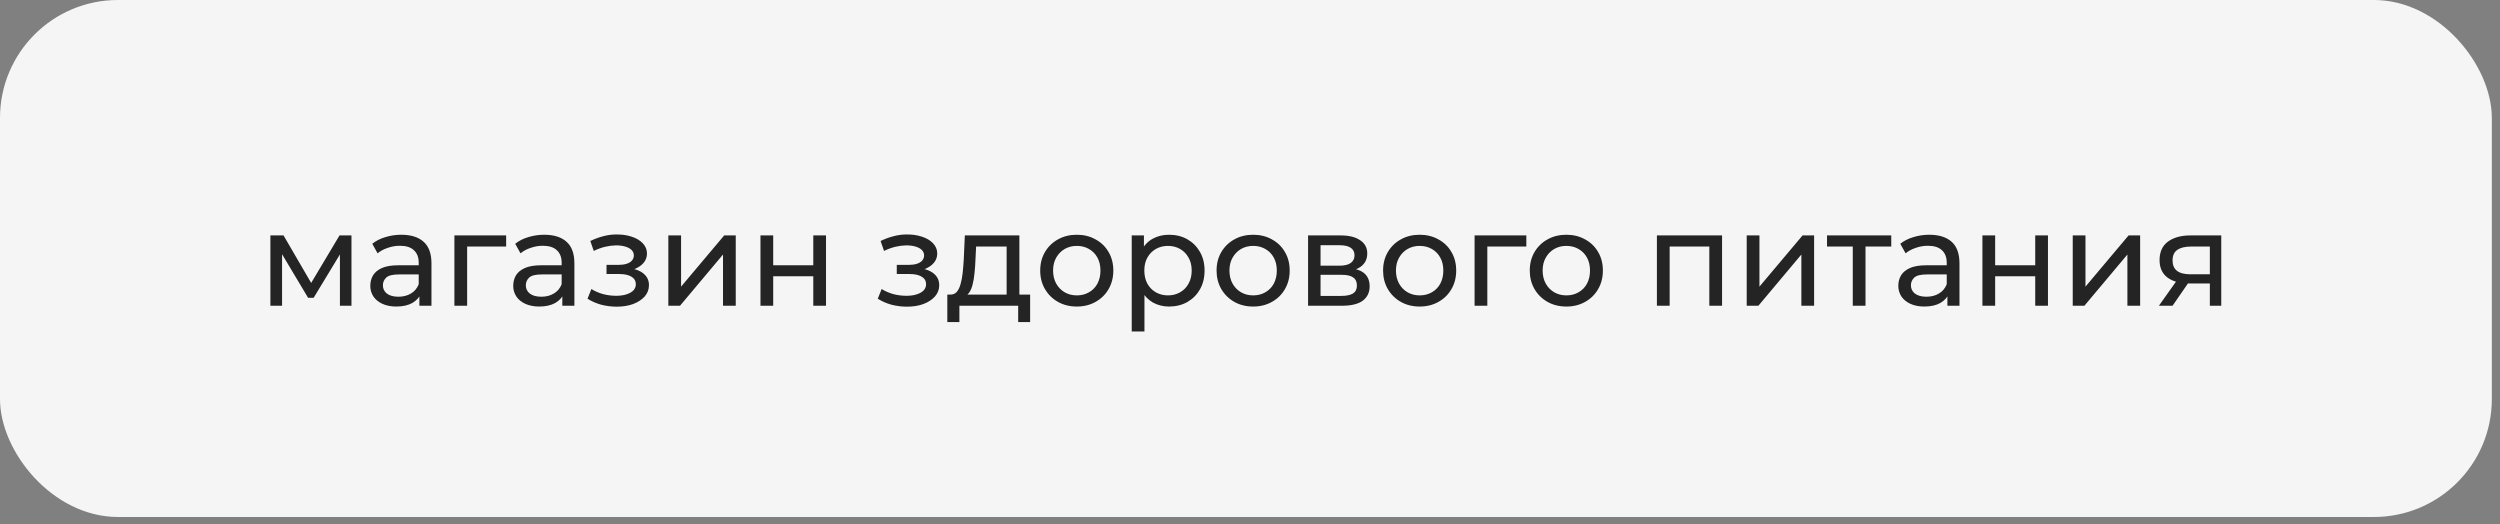
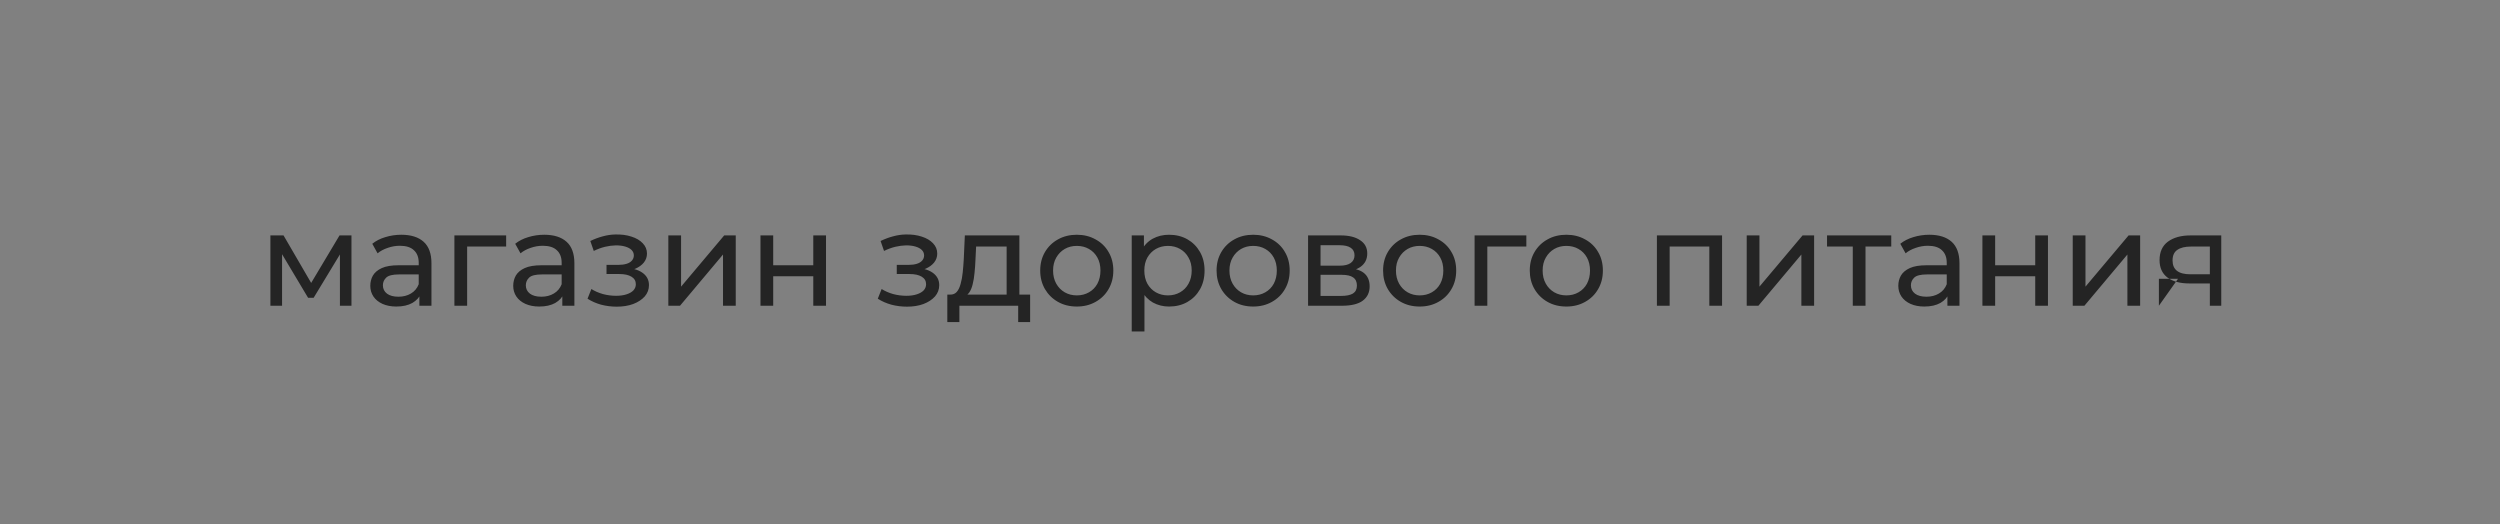
<svg xmlns="http://www.w3.org/2000/svg" width="291" height="61" viewBox="0 0 291 61" fill="none">
  <rect x="0" y="0" width="291" height="61" fill="#808080" stroke="none" />
-   <rect width="290.048" height="60.176" rx="13.725" fill="#F5F5F5" />
-   <path d="M31.474 35.588V27.402H33.003L36.525 33.457H35.907L39.521 27.402H40.911V35.588H39.567V29.07L39.814 29.209L36.509 34.661H35.86L32.54 29.101L32.833 29.039V35.588H31.474ZM48.816 35.588V33.858L48.739 33.534V30.584C48.739 29.956 48.554 29.472 48.183 29.132C47.823 28.782 47.277 28.607 46.546 28.607C46.062 28.607 45.589 28.689 45.125 28.854C44.662 29.008 44.27 29.219 43.951 29.487L43.334 28.375C43.756 28.035 44.26 27.778 44.847 27.603C45.444 27.418 46.067 27.325 46.716 27.325C47.838 27.325 48.703 27.598 49.311 28.143C49.918 28.689 50.222 29.523 50.222 30.646V35.588H48.816ZM46.129 35.681C45.522 35.681 44.986 35.578 44.523 35.372C44.07 35.166 43.72 34.883 43.472 34.522C43.225 34.152 43.102 33.735 43.102 33.271C43.102 32.828 43.205 32.427 43.411 32.066C43.627 31.706 43.972 31.418 44.446 31.202C44.929 30.985 45.578 30.877 46.392 30.877H48.986V31.943H46.453C45.712 31.943 45.213 32.066 44.955 32.314C44.698 32.561 44.569 32.859 44.569 33.209C44.569 33.611 44.729 33.935 45.048 34.182C45.367 34.419 45.81 34.538 46.376 34.538C46.932 34.538 47.416 34.414 47.828 34.167C48.25 33.92 48.554 33.559 48.739 33.086L49.033 34.105C48.837 34.589 48.492 34.975 47.998 35.264C47.504 35.542 46.881 35.681 46.129 35.681ZM52.892 35.588V27.402H58.916V28.7H54.02L54.375 28.36V35.588H52.892ZM65.453 35.588V33.858L65.376 33.534V30.584C65.376 29.956 65.191 29.472 64.82 29.132C64.46 28.782 63.914 28.607 63.183 28.607C62.699 28.607 62.225 28.689 61.762 28.854C61.298 29.008 60.907 29.219 60.588 29.487L59.97 28.375C60.392 28.035 60.897 27.778 61.484 27.603C62.081 27.418 62.704 27.325 63.353 27.325C64.475 27.325 65.34 27.598 65.948 28.143C66.555 28.689 66.859 29.523 66.859 30.646V35.588H65.453ZM62.766 35.681C62.158 35.681 61.623 35.578 61.16 35.372C60.706 35.166 60.356 34.883 60.109 34.522C59.862 34.152 59.739 33.735 59.739 33.271C59.739 32.828 59.842 32.427 60.047 32.066C60.264 31.706 60.609 31.418 61.082 31.202C61.566 30.985 62.215 30.877 63.028 30.877H65.623V31.943H63.09C62.349 31.943 61.849 32.066 61.592 32.314C61.335 32.561 61.206 32.859 61.206 33.209C61.206 33.611 61.365 33.935 61.685 34.182C62.004 34.419 62.447 34.538 63.013 34.538C63.569 34.538 64.053 34.414 64.465 34.167C64.887 33.92 65.191 33.559 65.376 33.086L65.669 34.105C65.474 34.589 65.129 34.975 64.635 35.264C64.141 35.542 63.517 35.681 62.766 35.681ZM71.787 35.696C71.169 35.696 70.562 35.619 69.965 35.465C69.378 35.3 68.852 35.068 68.389 34.769L68.837 33.642C69.228 33.889 69.676 34.085 70.181 34.229C70.685 34.363 71.195 34.43 71.71 34.43C72.183 34.43 72.59 34.373 72.93 34.26C73.28 34.147 73.548 33.992 73.733 33.796C73.918 33.59 74.011 33.354 74.011 33.086C74.011 32.705 73.841 32.411 73.501 32.206C73.162 32 72.688 31.897 72.081 31.897H70.598V30.831H71.988C72.348 30.831 72.662 30.79 72.93 30.707C73.198 30.625 73.404 30.501 73.548 30.337C73.702 30.162 73.779 29.961 73.779 29.734C73.779 29.487 73.692 29.276 73.517 29.101C73.342 28.926 73.095 28.792 72.775 28.7C72.467 28.607 72.101 28.561 71.679 28.561C71.267 28.571 70.845 28.627 70.412 28.73C69.99 28.833 69.558 28.993 69.115 29.209L68.713 28.051C69.208 27.814 69.692 27.634 70.165 27.51C70.649 27.376 71.128 27.304 71.602 27.294C72.312 27.273 72.945 27.356 73.501 27.541C74.058 27.716 74.495 27.974 74.814 28.313C75.144 28.653 75.308 29.055 75.308 29.518C75.308 29.909 75.185 30.259 74.938 30.568C74.691 30.867 74.361 31.104 73.949 31.279C73.537 31.454 73.064 31.541 72.528 31.541L72.59 31.186C73.507 31.186 74.227 31.366 74.752 31.727C75.278 32.087 75.54 32.576 75.54 33.194C75.54 33.688 75.376 34.126 75.046 34.507C74.716 34.877 74.269 35.171 73.702 35.387C73.146 35.593 72.508 35.696 71.787 35.696ZM77.794 35.588V27.402H79.277V33.364L84.297 27.402H85.641V35.588H84.158V29.626L79.153 35.588H77.794ZM88.519 35.588V27.402H90.001V30.877H94.666V27.402H96.148V35.588H94.666V32.159H90.001V35.588H88.519ZM105.573 35.696C104.956 35.696 104.348 35.619 103.751 35.465C103.164 35.3 102.639 35.068 102.175 34.769L102.623 33.642C103.015 33.889 103.463 34.085 103.967 34.229C104.472 34.363 104.981 34.43 105.496 34.43C105.97 34.43 106.377 34.373 106.716 34.26C107.066 34.147 107.334 33.992 107.519 33.796C107.705 33.59 107.797 33.354 107.797 33.086C107.797 32.705 107.628 32.411 107.288 32.206C106.948 32 106.474 31.897 105.867 31.897H104.384V30.831H105.774C106.135 30.831 106.449 30.79 106.716 30.707C106.984 30.625 107.19 30.501 107.334 30.337C107.489 30.162 107.566 29.961 107.566 29.734C107.566 29.487 107.478 29.276 107.303 29.101C107.128 28.926 106.881 28.792 106.562 28.7C106.253 28.607 105.887 28.561 105.465 28.561C105.053 28.571 104.631 28.627 104.199 28.73C103.777 28.833 103.344 28.993 102.901 29.209L102.5 28.051C102.994 27.814 103.478 27.634 103.952 27.51C104.436 27.376 104.914 27.304 105.388 27.294C106.099 27.273 106.732 27.356 107.288 27.541C107.844 27.716 108.281 27.974 108.601 28.313C108.93 28.653 109.095 29.055 109.095 29.518C109.095 29.909 108.971 30.259 108.724 30.568C108.477 30.867 108.148 31.104 107.736 31.279C107.324 31.454 106.85 31.541 106.315 31.541L106.377 31.186C107.293 31.186 108.014 31.366 108.539 31.727C109.064 32.087 109.327 32.576 109.327 33.194C109.327 33.688 109.162 34.126 108.832 34.507C108.503 34.877 108.055 35.171 107.489 35.387C106.933 35.593 106.294 35.696 105.573 35.696ZM117.172 34.893V28.7H113.619L113.542 30.275C113.522 30.79 113.486 31.289 113.434 31.773C113.393 32.247 113.321 32.684 113.218 33.086C113.125 33.487 112.986 33.817 112.801 34.074C112.616 34.332 112.368 34.491 112.059 34.553L110.592 34.291C110.911 34.301 111.169 34.198 111.364 33.982C111.56 33.755 111.709 33.446 111.812 33.055C111.926 32.664 112.008 32.221 112.059 31.727C112.111 31.222 112.152 30.702 112.183 30.167L112.307 27.402H118.655V34.893H117.172ZM110.268 37.488V34.291H119.906V37.488H118.516V35.588H111.673V37.488H110.268ZM125.343 35.681C124.52 35.681 123.789 35.501 123.15 35.14C122.512 34.78 122.007 34.285 121.636 33.657C121.266 33.019 121.08 32.298 121.08 31.495C121.08 30.682 121.266 29.961 121.636 29.333C122.007 28.705 122.512 28.215 123.15 27.865C123.789 27.505 124.52 27.325 125.343 27.325C126.157 27.325 126.883 27.505 127.521 27.865C128.17 28.215 128.674 28.705 129.035 29.333C129.405 29.951 129.591 30.671 129.591 31.495C129.591 32.309 129.405 33.029 129.035 33.657C128.674 34.285 128.17 34.78 127.521 35.14C126.883 35.501 126.157 35.681 125.343 35.681ZM125.343 34.383C125.868 34.383 126.337 34.265 126.749 34.028C127.171 33.791 127.501 33.457 127.737 33.024C127.974 32.581 128.093 32.072 128.093 31.495C128.093 30.908 127.974 30.404 127.737 29.981C127.501 29.549 127.171 29.214 126.749 28.977C126.337 28.741 125.868 28.622 125.343 28.622C124.818 28.622 124.35 28.741 123.938 28.977C123.526 29.214 123.196 29.549 122.949 29.981C122.702 30.404 122.579 30.908 122.579 31.495C122.579 32.072 122.702 32.581 122.949 33.024C123.196 33.457 123.526 33.791 123.938 34.028C124.35 34.265 124.818 34.383 125.343 34.383ZM136.072 35.681C135.392 35.681 134.769 35.526 134.203 35.217C133.647 34.898 133.199 34.43 132.859 33.812C132.53 33.194 132.365 32.422 132.365 31.495C132.365 30.568 132.525 29.796 132.844 29.178C133.173 28.561 133.616 28.097 134.172 27.788C134.738 27.479 135.372 27.325 136.072 27.325C136.875 27.325 137.586 27.5 138.203 27.85C138.821 28.2 139.31 28.689 139.671 29.317C140.031 29.935 140.211 30.661 140.211 31.495C140.211 32.329 140.031 33.06 139.671 33.688C139.31 34.316 138.821 34.806 138.203 35.156C137.586 35.506 136.875 35.681 136.072 35.681ZM131.732 38.584V27.402H133.153V29.611L133.06 31.511L133.215 33.41V38.584H131.732ZM135.948 34.383C136.474 34.383 136.942 34.265 137.354 34.028C137.776 33.791 138.106 33.457 138.342 33.024C138.589 32.581 138.713 32.072 138.713 31.495C138.713 30.908 138.589 30.404 138.342 29.981C138.106 29.549 137.776 29.214 137.354 28.977C136.942 28.741 136.474 28.622 135.948 28.622C135.434 28.622 134.965 28.741 134.543 28.977C134.131 29.214 133.801 29.549 133.554 29.981C133.318 30.404 133.199 30.908 133.199 31.495C133.199 32.072 133.318 32.581 133.554 33.024C133.801 33.457 134.131 33.791 134.543 34.028C134.965 34.265 135.434 34.383 135.948 34.383ZM145.872 35.681C145.048 35.681 144.317 35.501 143.678 35.14C143.04 34.78 142.535 34.285 142.165 33.657C141.794 33.019 141.609 32.298 141.609 31.495C141.609 30.682 141.794 29.961 142.165 29.333C142.535 28.705 143.04 28.215 143.678 27.865C144.317 27.505 145.048 27.325 145.872 27.325C146.685 27.325 147.411 27.505 148.049 27.865C148.698 28.215 149.203 28.705 149.563 29.333C149.934 29.951 150.119 30.671 150.119 31.495C150.119 32.309 149.934 33.029 149.563 33.657C149.203 34.285 148.698 34.78 148.049 35.14C147.411 35.501 146.685 35.681 145.872 35.681ZM145.872 34.383C146.397 34.383 146.865 34.265 147.277 34.028C147.699 33.791 148.029 33.457 148.266 33.024C148.502 32.581 148.621 32.072 148.621 31.495C148.621 30.908 148.502 30.404 148.266 29.981C148.029 29.549 147.699 29.214 147.277 28.977C146.865 28.741 146.397 28.622 145.872 28.622C145.346 28.622 144.878 28.741 144.466 28.977C144.054 29.214 143.725 29.549 143.478 29.981C143.23 30.404 143.107 30.908 143.107 31.495C143.107 32.072 143.23 32.581 143.478 33.024C143.725 33.457 144.054 33.791 144.466 34.028C144.878 34.265 145.346 34.383 145.872 34.383ZM152.26 35.588V27.402H156.06C157.017 27.402 157.769 27.587 158.315 27.958C158.871 28.319 159.149 28.833 159.149 29.503C159.149 30.172 158.886 30.692 158.361 31.063C157.846 31.423 157.161 31.603 156.307 31.603L156.538 31.202C157.517 31.202 158.242 31.382 158.716 31.742C159.19 32.102 159.427 32.633 159.427 33.333C159.427 34.044 159.159 34.599 158.623 35.001C158.098 35.392 157.29 35.588 156.199 35.588H152.26ZM153.712 34.445H156.09C156.708 34.445 157.172 34.352 157.481 34.167C157.789 33.971 157.944 33.663 157.944 33.24C157.944 32.808 157.8 32.494 157.511 32.298C157.233 32.092 156.791 31.989 156.183 31.989H153.712V34.445ZM153.712 30.924H155.936C156.502 30.924 156.93 30.821 157.218 30.615C157.517 30.398 157.666 30.1 157.666 29.719C157.666 29.328 157.517 29.034 157.218 28.838C156.93 28.643 156.502 28.545 155.936 28.545H153.712V30.924ZM165.253 35.681C164.43 35.681 163.699 35.501 163.06 35.14C162.422 34.78 161.917 34.285 161.547 33.657C161.176 33.019 160.991 32.298 160.991 31.495C160.991 30.682 161.176 29.961 161.547 29.333C161.917 28.705 162.422 28.215 163.06 27.865C163.699 27.505 164.43 27.325 165.253 27.325C166.067 27.325 166.793 27.505 167.431 27.865C168.08 28.215 168.584 28.705 168.945 29.333C169.316 29.951 169.501 30.671 169.501 31.495C169.501 32.309 169.316 33.029 168.945 33.657C168.584 34.285 168.08 34.78 167.431 35.14C166.793 35.501 166.067 35.681 165.253 35.681ZM165.253 34.383C165.779 34.383 166.247 34.265 166.659 34.028C167.081 33.791 167.411 33.457 167.647 33.024C167.884 32.581 168.003 32.072 168.003 31.495C168.003 30.908 167.884 30.404 167.647 29.981C167.411 29.549 167.081 29.214 166.659 28.977C166.247 28.741 165.779 28.622 165.253 28.622C164.728 28.622 164.26 28.741 163.848 28.977C163.436 29.214 163.107 29.549 162.859 29.981C162.612 30.404 162.489 30.908 162.489 31.495C162.489 32.072 162.612 32.581 162.859 33.024C163.107 33.457 163.436 33.791 163.848 34.028C164.26 34.265 164.728 34.383 165.253 34.383ZM171.642 35.588V27.402H177.666V28.7H172.769L173.125 28.36V35.588H171.642ZM182.328 35.681C181.504 35.681 180.773 35.501 180.134 35.14C179.496 34.78 178.991 34.285 178.621 33.657C178.25 33.019 178.065 32.298 178.065 31.495C178.065 30.682 178.25 29.961 178.621 29.333C178.991 28.705 179.496 28.215 180.134 27.865C180.773 27.505 181.504 27.325 182.328 27.325C183.141 27.325 183.867 27.505 184.505 27.865C185.154 28.215 185.659 28.705 186.019 29.333C186.39 29.951 186.575 30.671 186.575 31.495C186.575 32.309 186.39 33.029 186.019 33.657C185.659 34.285 185.154 34.78 184.505 35.14C183.867 35.501 183.141 35.681 182.328 35.681ZM182.328 34.383C182.853 34.383 183.321 34.265 183.733 34.028C184.155 33.791 184.485 33.457 184.722 33.024C184.958 32.581 185.077 32.072 185.077 31.495C185.077 30.908 184.958 30.404 184.722 29.981C184.485 29.549 184.155 29.214 183.733 28.977C183.321 28.741 182.853 28.622 182.328 28.622C181.802 28.622 181.334 28.741 180.922 28.977C180.51 29.214 180.181 29.549 179.934 29.981C179.686 30.404 179.563 30.908 179.563 31.495C179.563 32.072 179.686 32.581 179.934 33.024C180.181 33.457 180.51 33.791 180.922 34.028C181.334 34.265 181.802 34.383 182.328 34.383ZM192.864 35.588V27.402H200.448V35.588H198.965V28.329L199.32 28.7H193.991L194.347 28.329V35.588H192.864ZM203.317 35.588V27.402H204.799V33.364L209.819 27.402H211.163V35.588H209.68V29.626L204.676 35.588H203.317ZM215.663 35.588V28.313L216.033 28.7H212.666V27.402H220.142V28.7H216.79L217.145 28.313V35.588H215.663ZM226.677 35.588V33.858L226.6 33.534V30.584C226.6 29.956 226.415 29.472 226.044 29.132C225.684 28.782 225.138 28.607 224.407 28.607C223.923 28.607 223.449 28.689 222.986 28.854C222.523 29.008 222.131 29.219 221.812 29.487L221.194 28.375C221.617 28.035 222.121 27.778 222.708 27.603C223.305 27.418 223.928 27.325 224.577 27.325C225.699 27.325 226.564 27.598 227.172 28.143C227.779 28.689 228.083 29.523 228.083 30.646V35.588H226.677ZM223.99 35.681C223.383 35.681 222.847 35.578 222.384 35.372C221.931 35.166 221.581 34.883 221.333 34.522C221.086 34.152 220.963 33.735 220.963 33.271C220.963 32.828 221.066 32.427 221.272 32.066C221.488 31.706 221.833 31.418 222.307 31.202C222.79 30.985 223.439 30.877 224.253 30.877H226.847V31.943H224.314C223.573 31.943 223.074 32.066 222.816 32.314C222.559 32.561 222.43 32.859 222.43 33.209C222.43 33.611 222.59 33.935 222.909 34.182C223.228 34.419 223.671 34.538 224.237 34.538C224.793 34.538 225.277 34.414 225.689 34.167C226.111 33.92 226.415 33.559 226.6 33.086L226.894 34.105C226.698 34.589 226.353 34.975 225.859 35.264C225.365 35.542 224.742 35.681 223.99 35.681ZM230.753 35.588V27.402H232.236V30.877H236.9V27.402H238.383V35.588H236.9V32.159H232.236V35.588H230.753ZM241.266 35.588V27.402H242.749V33.364L247.768 27.402H249.112V35.588H247.629V29.626L242.625 35.588H241.266ZM257.226 35.588V32.715L257.458 32.993H254.847C253.756 32.993 252.901 32.761 252.284 32.298C251.676 31.835 251.372 31.16 251.372 30.275C251.372 29.328 251.697 28.612 252.345 28.128C253.004 27.644 253.88 27.402 254.971 27.402H258.554V35.588H257.226ZM251.295 35.588L253.519 32.453H255.048L252.886 35.588H251.295ZM257.226 32.252V28.282L257.458 28.7H255.017C254.338 28.7 253.813 28.828 253.442 29.086C253.071 29.333 252.886 29.745 252.886 30.321C252.886 31.392 253.576 31.927 254.956 31.927H257.458L257.226 32.252Z" fill="#242424" />
+   <path d="M31.474 35.588V27.402H33.003L36.525 33.457H35.907L39.521 27.402H40.911V35.588H39.567V29.07L39.814 29.209L36.509 34.661H35.86L32.54 29.101L32.833 29.039V35.588H31.474ZM48.816 35.588V33.858L48.739 33.534V30.584C48.739 29.956 48.554 29.472 48.183 29.132C47.823 28.782 47.277 28.607 46.546 28.607C46.062 28.607 45.589 28.689 45.125 28.854C44.662 29.008 44.27 29.219 43.951 29.487L43.334 28.375C43.756 28.035 44.26 27.778 44.847 27.603C45.444 27.418 46.067 27.325 46.716 27.325C47.838 27.325 48.703 27.598 49.311 28.143C49.918 28.689 50.222 29.523 50.222 30.646V35.588H48.816ZM46.129 35.681C45.522 35.681 44.986 35.578 44.523 35.372C44.07 35.166 43.72 34.883 43.472 34.522C43.225 34.152 43.102 33.735 43.102 33.271C43.102 32.828 43.205 32.427 43.411 32.066C43.627 31.706 43.972 31.418 44.446 31.202C44.929 30.985 45.578 30.877 46.392 30.877H48.986V31.943H46.453C45.712 31.943 45.213 32.066 44.955 32.314C44.698 32.561 44.569 32.859 44.569 33.209C44.569 33.611 44.729 33.935 45.048 34.182C45.367 34.419 45.81 34.538 46.376 34.538C46.932 34.538 47.416 34.414 47.828 34.167C48.25 33.92 48.554 33.559 48.739 33.086L49.033 34.105C48.837 34.589 48.492 34.975 47.998 35.264C47.504 35.542 46.881 35.681 46.129 35.681ZM52.892 35.588V27.402H58.916V28.7H54.02L54.375 28.36V35.588H52.892ZM65.453 35.588V33.858L65.376 33.534V30.584C65.376 29.956 65.191 29.472 64.82 29.132C64.46 28.782 63.914 28.607 63.183 28.607C62.699 28.607 62.225 28.689 61.762 28.854C61.298 29.008 60.907 29.219 60.588 29.487L59.97 28.375C60.392 28.035 60.897 27.778 61.484 27.603C62.081 27.418 62.704 27.325 63.353 27.325C64.475 27.325 65.34 27.598 65.948 28.143C66.555 28.689 66.859 29.523 66.859 30.646V35.588H65.453ZM62.766 35.681C62.158 35.681 61.623 35.578 61.16 35.372C60.706 35.166 60.356 34.883 60.109 34.522C59.862 34.152 59.739 33.735 59.739 33.271C59.739 32.828 59.842 32.427 60.047 32.066C60.264 31.706 60.609 31.418 61.082 31.202C61.566 30.985 62.215 30.877 63.028 30.877H65.623V31.943H63.09C62.349 31.943 61.849 32.066 61.592 32.314C61.335 32.561 61.206 32.859 61.206 33.209C61.206 33.611 61.365 33.935 61.685 34.182C62.004 34.419 62.447 34.538 63.013 34.538C63.569 34.538 64.053 34.414 64.465 34.167C64.887 33.92 65.191 33.559 65.376 33.086L65.669 34.105C65.474 34.589 65.129 34.975 64.635 35.264C64.141 35.542 63.517 35.681 62.766 35.681ZM71.787 35.696C71.169 35.696 70.562 35.619 69.965 35.465C69.378 35.3 68.852 35.068 68.389 34.769L68.837 33.642C69.228 33.889 69.676 34.085 70.181 34.229C70.685 34.363 71.195 34.43 71.71 34.43C72.183 34.43 72.59 34.373 72.93 34.26C73.28 34.147 73.548 33.992 73.733 33.796C73.918 33.59 74.011 33.354 74.011 33.086C74.011 32.705 73.841 32.411 73.501 32.206C73.162 32 72.688 31.897 72.081 31.897H70.598V30.831H71.988C72.348 30.831 72.662 30.79 72.93 30.707C73.198 30.625 73.404 30.501 73.548 30.337C73.702 30.162 73.779 29.961 73.779 29.734C73.779 29.487 73.692 29.276 73.517 29.101C73.342 28.926 73.095 28.792 72.775 28.7C72.467 28.607 72.101 28.561 71.679 28.561C71.267 28.571 70.845 28.627 70.412 28.73C69.99 28.833 69.558 28.993 69.115 29.209L68.713 28.051C69.208 27.814 69.692 27.634 70.165 27.51C70.649 27.376 71.128 27.304 71.602 27.294C72.312 27.273 72.945 27.356 73.501 27.541C74.058 27.716 74.495 27.974 74.814 28.313C75.144 28.653 75.308 29.055 75.308 29.518C75.308 29.909 75.185 30.259 74.938 30.568C74.691 30.867 74.361 31.104 73.949 31.279C73.537 31.454 73.064 31.541 72.528 31.541L72.59 31.186C73.507 31.186 74.227 31.366 74.752 31.727C75.278 32.087 75.54 32.576 75.54 33.194C75.54 33.688 75.376 34.126 75.046 34.507C74.716 34.877 74.269 35.171 73.702 35.387C73.146 35.593 72.508 35.696 71.787 35.696ZM77.794 35.588V27.402H79.277V33.364L84.297 27.402H85.641V35.588H84.158V29.626L79.153 35.588H77.794ZM88.519 35.588V27.402H90.001V30.877H94.666V27.402H96.148V35.588H94.666V32.159H90.001V35.588H88.519ZM105.573 35.696C104.956 35.696 104.348 35.619 103.751 35.465C103.164 35.3 102.639 35.068 102.175 34.769L102.623 33.642C103.015 33.889 103.463 34.085 103.967 34.229C104.472 34.363 104.981 34.43 105.496 34.43C105.97 34.43 106.377 34.373 106.716 34.26C107.066 34.147 107.334 33.992 107.519 33.796C107.705 33.59 107.797 33.354 107.797 33.086C107.797 32.705 107.628 32.411 107.288 32.206C106.948 32 106.474 31.897 105.867 31.897H104.384V30.831H105.774C106.135 30.831 106.449 30.79 106.716 30.707C106.984 30.625 107.19 30.501 107.334 30.337C107.489 30.162 107.566 29.961 107.566 29.734C107.566 29.487 107.478 29.276 107.303 29.101C107.128 28.926 106.881 28.792 106.562 28.7C106.253 28.607 105.887 28.561 105.465 28.561C105.053 28.571 104.631 28.627 104.199 28.73C103.777 28.833 103.344 28.993 102.901 29.209L102.5 28.051C102.994 27.814 103.478 27.634 103.952 27.51C104.436 27.376 104.914 27.304 105.388 27.294C106.099 27.273 106.732 27.356 107.288 27.541C107.844 27.716 108.281 27.974 108.601 28.313C108.93 28.653 109.095 29.055 109.095 29.518C109.095 29.909 108.971 30.259 108.724 30.568C108.477 30.867 108.148 31.104 107.736 31.279C107.324 31.454 106.85 31.541 106.315 31.541L106.377 31.186C107.293 31.186 108.014 31.366 108.539 31.727C109.064 32.087 109.327 32.576 109.327 33.194C109.327 33.688 109.162 34.126 108.832 34.507C108.503 34.877 108.055 35.171 107.489 35.387C106.933 35.593 106.294 35.696 105.573 35.696ZM117.172 34.893V28.7H113.619L113.542 30.275C113.522 30.79 113.486 31.289 113.434 31.773C113.393 32.247 113.321 32.684 113.218 33.086C113.125 33.487 112.986 33.817 112.801 34.074C112.616 34.332 112.368 34.491 112.059 34.553L110.592 34.291C110.911 34.301 111.169 34.198 111.364 33.982C111.56 33.755 111.709 33.446 111.812 33.055C111.926 32.664 112.008 32.221 112.059 31.727C112.111 31.222 112.152 30.702 112.183 30.167L112.307 27.402H118.655V34.893H117.172ZM110.268 37.488V34.291H119.906V37.488H118.516V35.588H111.673V37.488H110.268ZM125.343 35.681C124.52 35.681 123.789 35.501 123.15 35.14C122.512 34.78 122.007 34.285 121.636 33.657C121.266 33.019 121.08 32.298 121.08 31.495C121.08 30.682 121.266 29.961 121.636 29.333C122.007 28.705 122.512 28.215 123.15 27.865C123.789 27.505 124.52 27.325 125.343 27.325C126.157 27.325 126.883 27.505 127.521 27.865C128.17 28.215 128.674 28.705 129.035 29.333C129.405 29.951 129.591 30.671 129.591 31.495C129.591 32.309 129.405 33.029 129.035 33.657C128.674 34.285 128.17 34.78 127.521 35.14C126.883 35.501 126.157 35.681 125.343 35.681ZM125.343 34.383C125.868 34.383 126.337 34.265 126.749 34.028C127.171 33.791 127.501 33.457 127.737 33.024C127.974 32.581 128.093 32.072 128.093 31.495C128.093 30.908 127.974 30.404 127.737 29.981C127.501 29.549 127.171 29.214 126.749 28.977C126.337 28.741 125.868 28.622 125.343 28.622C124.818 28.622 124.35 28.741 123.938 28.977C123.526 29.214 123.196 29.549 122.949 29.981C122.702 30.404 122.579 30.908 122.579 31.495C122.579 32.072 122.702 32.581 122.949 33.024C123.196 33.457 123.526 33.791 123.938 34.028C124.35 34.265 124.818 34.383 125.343 34.383ZM136.072 35.681C135.392 35.681 134.769 35.526 134.203 35.217C133.647 34.898 133.199 34.43 132.859 33.812C132.53 33.194 132.365 32.422 132.365 31.495C132.365 30.568 132.525 29.796 132.844 29.178C133.173 28.561 133.616 28.097 134.172 27.788C134.738 27.479 135.372 27.325 136.072 27.325C136.875 27.325 137.586 27.5 138.203 27.85C138.821 28.2 139.31 28.689 139.671 29.317C140.031 29.935 140.211 30.661 140.211 31.495C140.211 32.329 140.031 33.06 139.671 33.688C139.31 34.316 138.821 34.806 138.203 35.156C137.586 35.506 136.875 35.681 136.072 35.681ZM131.732 38.584V27.402H133.153V29.611L133.06 31.511L133.215 33.41V38.584H131.732ZM135.948 34.383C136.474 34.383 136.942 34.265 137.354 34.028C137.776 33.791 138.106 33.457 138.342 33.024C138.589 32.581 138.713 32.072 138.713 31.495C138.713 30.908 138.589 30.404 138.342 29.981C138.106 29.549 137.776 29.214 137.354 28.977C136.942 28.741 136.474 28.622 135.948 28.622C135.434 28.622 134.965 28.741 134.543 28.977C134.131 29.214 133.801 29.549 133.554 29.981C133.318 30.404 133.199 30.908 133.199 31.495C133.199 32.072 133.318 32.581 133.554 33.024C133.801 33.457 134.131 33.791 134.543 34.028C134.965 34.265 135.434 34.383 135.948 34.383ZM145.872 35.681C145.048 35.681 144.317 35.501 143.678 35.14C143.04 34.78 142.535 34.285 142.165 33.657C141.794 33.019 141.609 32.298 141.609 31.495C141.609 30.682 141.794 29.961 142.165 29.333C142.535 28.705 143.04 28.215 143.678 27.865C144.317 27.505 145.048 27.325 145.872 27.325C146.685 27.325 147.411 27.505 148.049 27.865C148.698 28.215 149.203 28.705 149.563 29.333C149.934 29.951 150.119 30.671 150.119 31.495C150.119 32.309 149.934 33.029 149.563 33.657C149.203 34.285 148.698 34.78 148.049 35.14C147.411 35.501 146.685 35.681 145.872 35.681ZM145.872 34.383C146.397 34.383 146.865 34.265 147.277 34.028C147.699 33.791 148.029 33.457 148.266 33.024C148.502 32.581 148.621 32.072 148.621 31.495C148.621 30.908 148.502 30.404 148.266 29.981C148.029 29.549 147.699 29.214 147.277 28.977C146.865 28.741 146.397 28.622 145.872 28.622C145.346 28.622 144.878 28.741 144.466 28.977C144.054 29.214 143.725 29.549 143.478 29.981C143.23 30.404 143.107 30.908 143.107 31.495C143.107 32.072 143.23 32.581 143.478 33.024C143.725 33.457 144.054 33.791 144.466 34.028C144.878 34.265 145.346 34.383 145.872 34.383ZM152.26 35.588V27.402H156.06C157.017 27.402 157.769 27.587 158.315 27.958C158.871 28.319 159.149 28.833 159.149 29.503C159.149 30.172 158.886 30.692 158.361 31.063C157.846 31.423 157.161 31.603 156.307 31.603L156.538 31.202C157.517 31.202 158.242 31.382 158.716 31.742C159.19 32.102 159.427 32.633 159.427 33.333C159.427 34.044 159.159 34.599 158.623 35.001C158.098 35.392 157.29 35.588 156.199 35.588H152.26ZM153.712 34.445H156.09C156.708 34.445 157.172 34.352 157.481 34.167C157.789 33.971 157.944 33.663 157.944 33.24C157.944 32.808 157.8 32.494 157.511 32.298C157.233 32.092 156.791 31.989 156.183 31.989H153.712V34.445ZM153.712 30.924H155.936C156.502 30.924 156.93 30.821 157.218 30.615C157.517 30.398 157.666 30.1 157.666 29.719C157.666 29.328 157.517 29.034 157.218 28.838C156.93 28.643 156.502 28.545 155.936 28.545H153.712V30.924ZM165.253 35.681C164.43 35.681 163.699 35.501 163.06 35.14C162.422 34.78 161.917 34.285 161.547 33.657C161.176 33.019 160.991 32.298 160.991 31.495C160.991 30.682 161.176 29.961 161.547 29.333C161.917 28.705 162.422 28.215 163.06 27.865C163.699 27.505 164.43 27.325 165.253 27.325C166.067 27.325 166.793 27.505 167.431 27.865C168.08 28.215 168.584 28.705 168.945 29.333C169.316 29.951 169.501 30.671 169.501 31.495C169.501 32.309 169.316 33.029 168.945 33.657C168.584 34.285 168.08 34.78 167.431 35.14C166.793 35.501 166.067 35.681 165.253 35.681ZM165.253 34.383C165.779 34.383 166.247 34.265 166.659 34.028C167.081 33.791 167.411 33.457 167.647 33.024C167.884 32.581 168.003 32.072 168.003 31.495C168.003 30.908 167.884 30.404 167.647 29.981C167.411 29.549 167.081 29.214 166.659 28.977C166.247 28.741 165.779 28.622 165.253 28.622C164.728 28.622 164.26 28.741 163.848 28.977C163.436 29.214 163.107 29.549 162.859 29.981C162.612 30.404 162.489 30.908 162.489 31.495C162.489 32.072 162.612 32.581 162.859 33.024C163.107 33.457 163.436 33.791 163.848 34.028C164.26 34.265 164.728 34.383 165.253 34.383ZM171.642 35.588V27.402H177.666V28.7H172.769L173.125 28.36V35.588H171.642ZM182.328 35.681C181.504 35.681 180.773 35.501 180.134 35.14C179.496 34.78 178.991 34.285 178.621 33.657C178.25 33.019 178.065 32.298 178.065 31.495C178.065 30.682 178.25 29.961 178.621 29.333C178.991 28.705 179.496 28.215 180.134 27.865C180.773 27.505 181.504 27.325 182.328 27.325C183.141 27.325 183.867 27.505 184.505 27.865C185.154 28.215 185.659 28.705 186.019 29.333C186.39 29.951 186.575 30.671 186.575 31.495C186.575 32.309 186.39 33.029 186.019 33.657C185.659 34.285 185.154 34.78 184.505 35.14C183.867 35.501 183.141 35.681 182.328 35.681ZM182.328 34.383C182.853 34.383 183.321 34.265 183.733 34.028C184.155 33.791 184.485 33.457 184.722 33.024C184.958 32.581 185.077 32.072 185.077 31.495C185.077 30.908 184.958 30.404 184.722 29.981C184.485 29.549 184.155 29.214 183.733 28.977C183.321 28.741 182.853 28.622 182.328 28.622C181.802 28.622 181.334 28.741 180.922 28.977C180.51 29.214 180.181 29.549 179.934 29.981C179.686 30.404 179.563 30.908 179.563 31.495C179.563 32.072 179.686 32.581 179.934 33.024C180.181 33.457 180.51 33.791 180.922 34.028C181.334 34.265 181.802 34.383 182.328 34.383ZM192.864 35.588V27.402H200.448V35.588H198.965V28.329L199.32 28.7H193.991L194.347 28.329V35.588H192.864ZM203.317 35.588V27.402H204.799V33.364L209.819 27.402H211.163V35.588H209.68V29.626L204.676 35.588H203.317ZM215.663 35.588V28.313L216.033 28.7H212.666V27.402H220.142V28.7H216.79L217.145 28.313V35.588H215.663ZM226.677 35.588V33.858L226.6 33.534V30.584C226.6 29.956 226.415 29.472 226.044 29.132C225.684 28.782 225.138 28.607 224.407 28.607C223.923 28.607 223.449 28.689 222.986 28.854C222.523 29.008 222.131 29.219 221.812 29.487L221.194 28.375C221.617 28.035 222.121 27.778 222.708 27.603C223.305 27.418 223.928 27.325 224.577 27.325C225.699 27.325 226.564 27.598 227.172 28.143C227.779 28.689 228.083 29.523 228.083 30.646V35.588H226.677ZM223.99 35.681C223.383 35.681 222.847 35.578 222.384 35.372C221.931 35.166 221.581 34.883 221.333 34.522C221.086 34.152 220.963 33.735 220.963 33.271C220.963 32.828 221.066 32.427 221.272 32.066C221.488 31.706 221.833 31.418 222.307 31.202C222.79 30.985 223.439 30.877 224.253 30.877H226.847V31.943H224.314C223.573 31.943 223.074 32.066 222.816 32.314C222.559 32.561 222.43 32.859 222.43 33.209C222.43 33.611 222.59 33.935 222.909 34.182C223.228 34.419 223.671 34.538 224.237 34.538C224.793 34.538 225.277 34.414 225.689 34.167C226.111 33.92 226.415 33.559 226.6 33.086L226.894 34.105C226.698 34.589 226.353 34.975 225.859 35.264C225.365 35.542 224.742 35.681 223.99 35.681ZM230.753 35.588V27.402H232.236V30.877H236.9V27.402H238.383V35.588H236.9V32.159H232.236V35.588H230.753ZM241.266 35.588V27.402H242.749V33.364L247.768 27.402H249.112V35.588H247.629V29.626L242.625 35.588H241.266ZM257.226 35.588V32.715L257.458 32.993H254.847C253.756 32.993 252.901 32.761 252.284 32.298C251.676 31.835 251.372 31.16 251.372 30.275C251.372 29.328 251.697 28.612 252.345 28.128C253.004 27.644 253.88 27.402 254.971 27.402H258.554V35.588H257.226ZM251.295 35.588L253.519 32.453H255.048H251.295ZM257.226 32.252V28.282L257.458 28.7H255.017C254.338 28.7 253.813 28.828 253.442 29.086C253.071 29.333 252.886 29.745 252.886 30.321C252.886 31.392 253.576 31.927 254.956 31.927H257.458L257.226 32.252Z" fill="#242424" />
</svg>